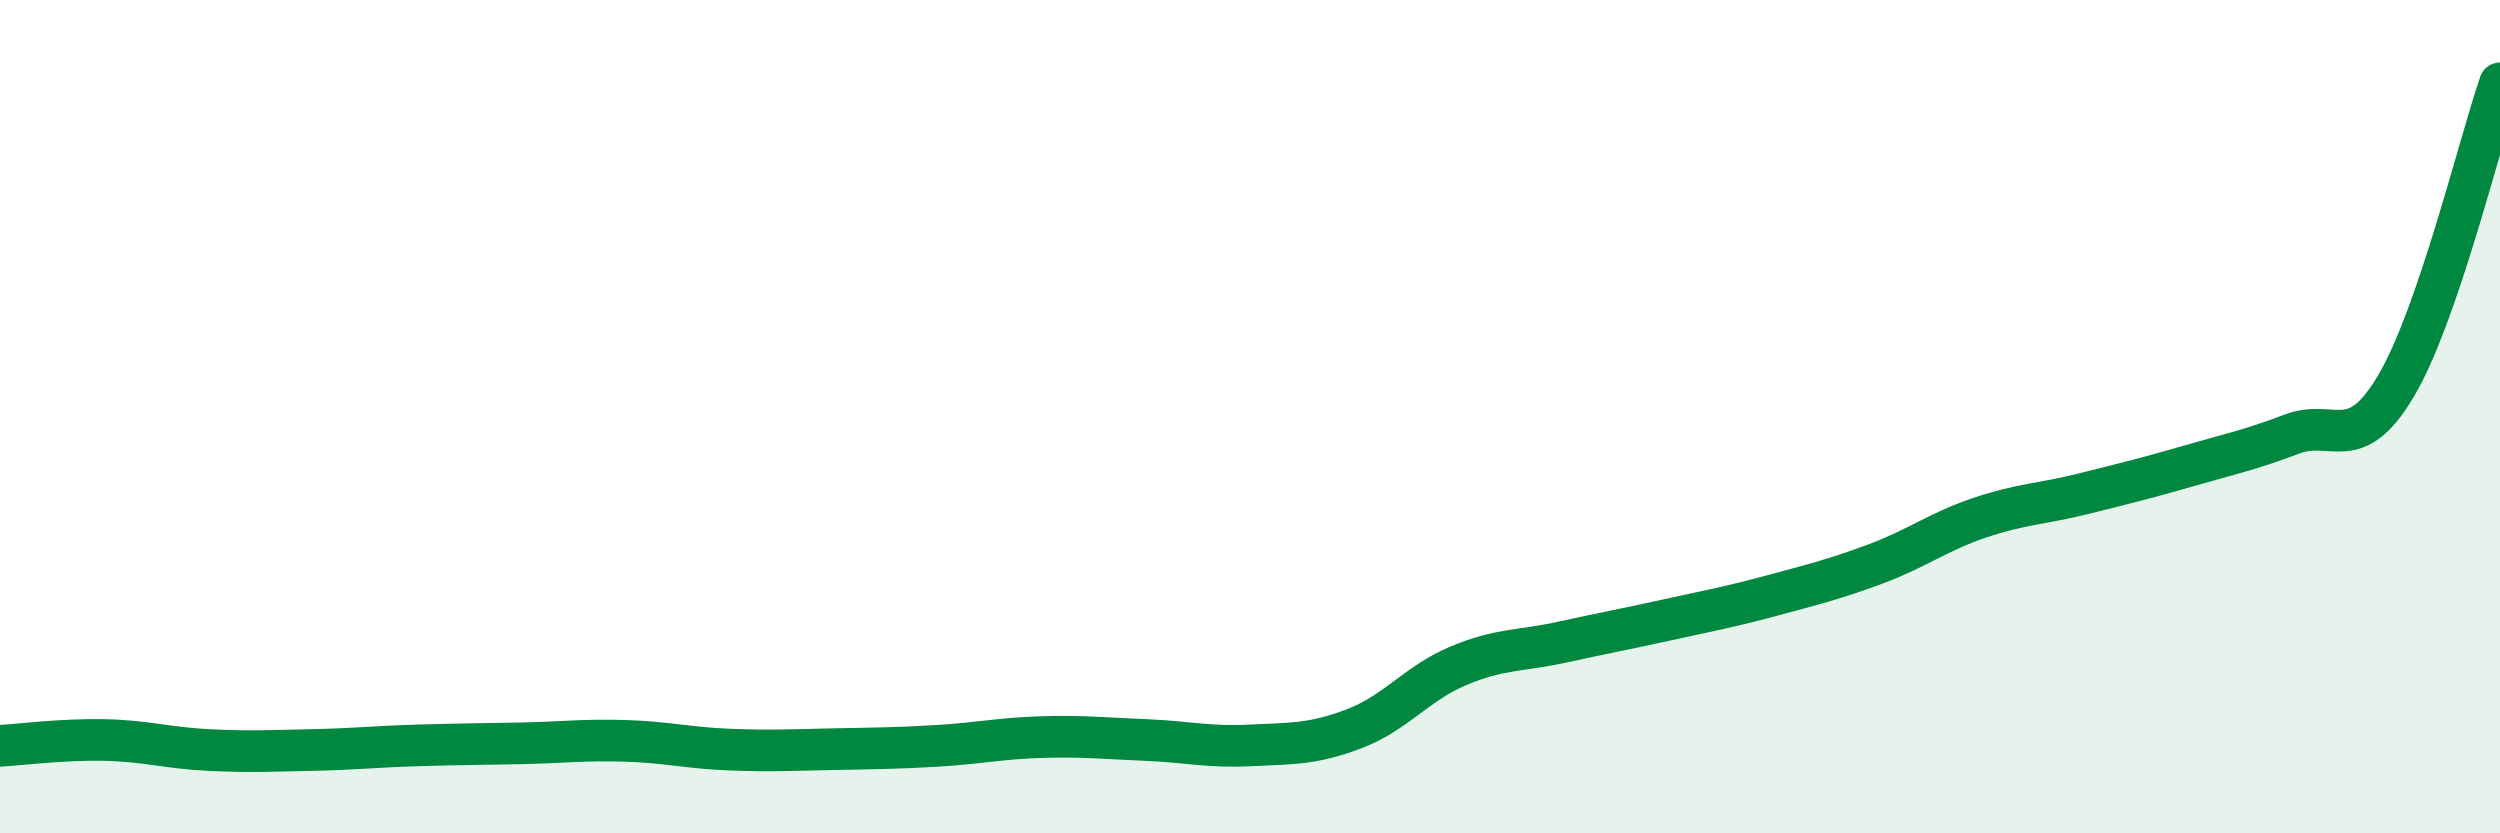
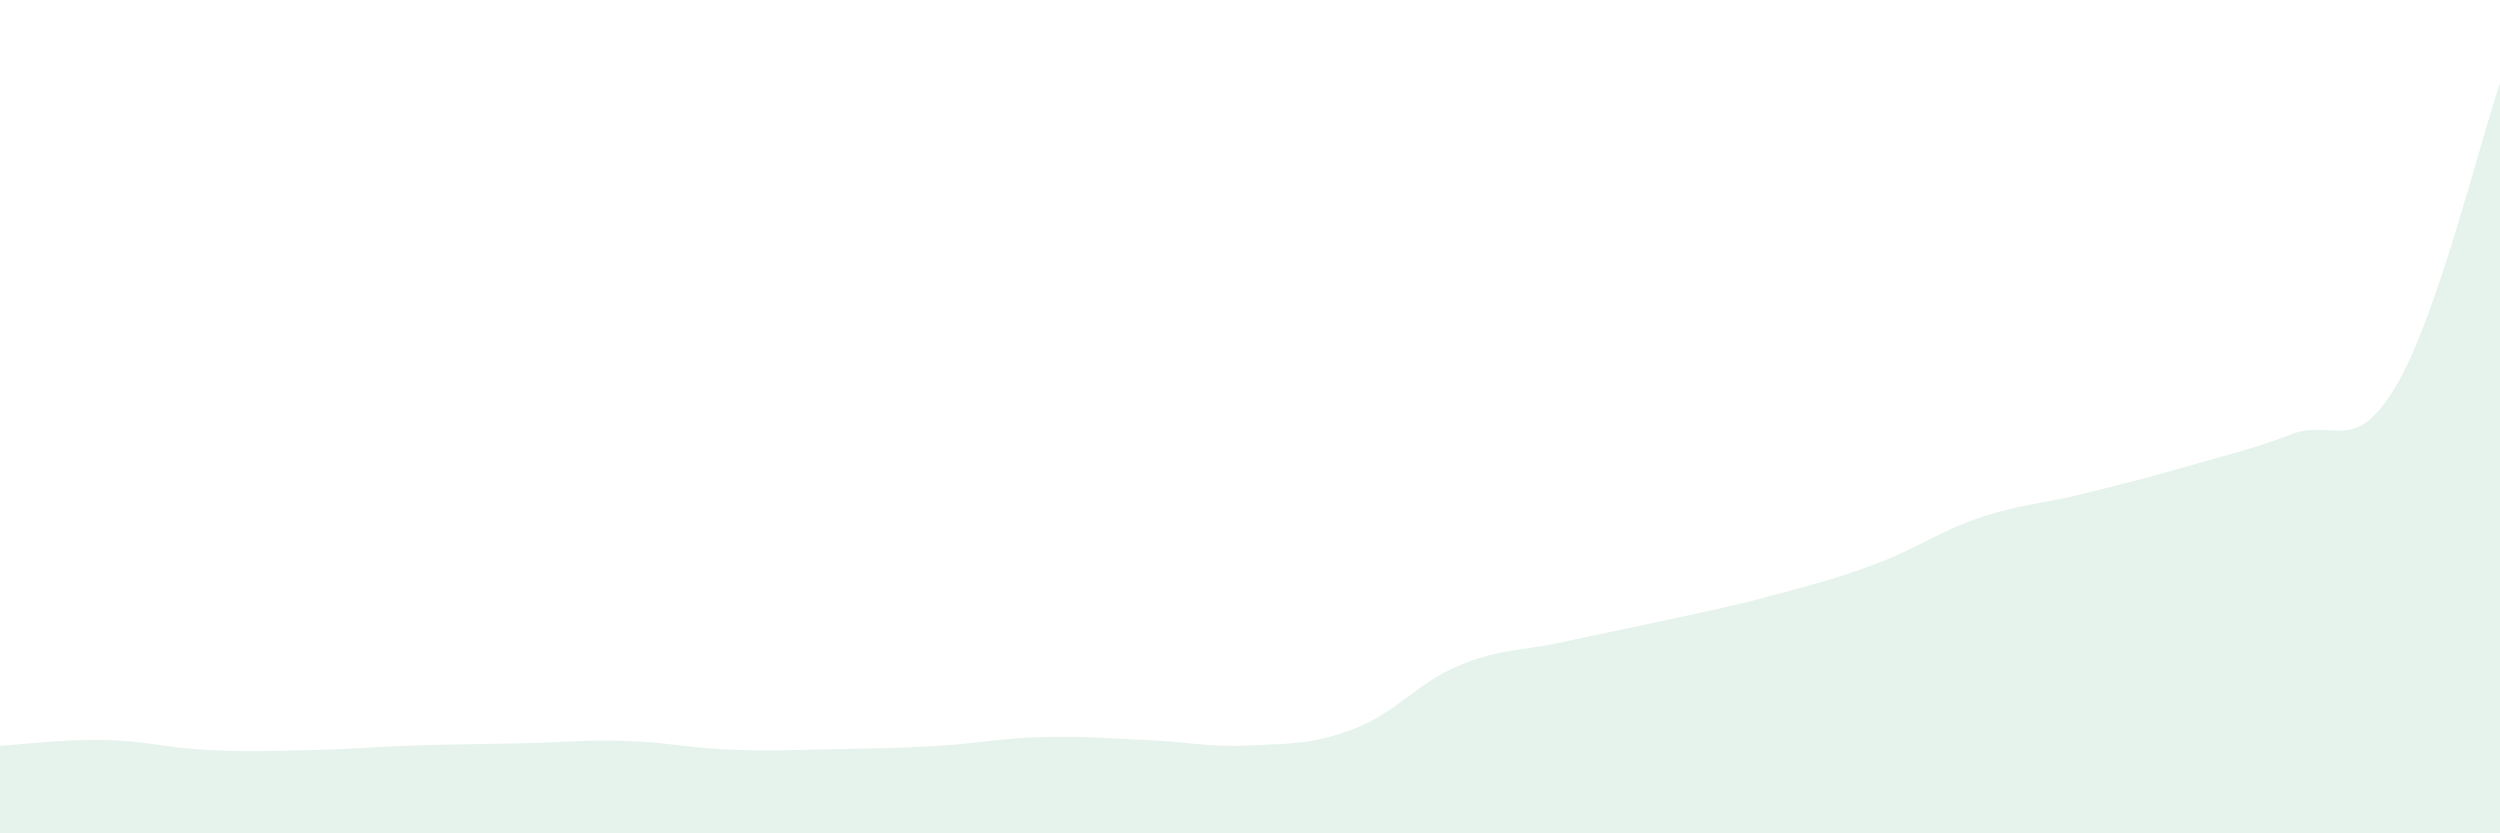
<svg xmlns="http://www.w3.org/2000/svg" width="60" height="20" viewBox="0 0 60 20">
  <path d="M 0,17.9 C 0.5,17.87 1.5,17.74 2.5,17.76 C 3.5,17.78 4,17.95 5,18 C 6,18.05 6.5,18.02 7.5,18 C 8.5,17.98 9,17.92 10,17.89 C 11,17.86 11.5,17.86 12.5,17.84 C 13.5,17.82 14,17.75 15,17.78 C 16,17.81 16.5,17.95 17.5,17.99 C 18.5,18.03 19,18 20,17.98 C 21,17.96 21.5,17.96 22.5,17.9 C 23.5,17.84 24,17.72 25,17.69 C 26,17.66 26.5,17.72 27.5,17.76 C 28.5,17.8 29,17.94 30,17.89 C 31,17.84 31.5,17.87 32.5,17.49 C 33.5,17.11 34,16.4 35,15.98 C 36,15.56 36.5,15.63 37.5,15.41 C 38.5,15.19 39,15.1 40,14.88 C 41,14.66 41.5,14.57 42.5,14.3 C 43.5,14.03 44,13.91 45,13.54 C 46,13.17 46.5,12.77 47.5,12.43 C 48.5,12.09 49,12.1 50,11.85 C 51,11.6 51.5,11.48 52.5,11.19 C 53.5,10.9 54,10.8 55,10.42 C 56,10.04 56.5,10.95 57.5,9.27 C 58.5,7.59 59.5,3.45 60,2L60 20L0 20Z" fill="#008740" opacity="0.1" stroke-linecap="round" stroke-linejoin="round" />
-   <path d="M 0,17.9 C 0.5,17.87 1.5,17.74 2.5,17.76 C 3.5,17.78 4,17.95 5,18 C 6,18.05 6.5,18.02 7.5,18 C 8.5,17.98 9,17.92 10,17.89 C 11,17.86 11.5,17.86 12.5,17.84 C 13.5,17.82 14,17.75 15,17.78 C 16,17.81 16.5,17.95 17.5,17.99 C 18.5,18.03 19,18 20,17.98 C 21,17.96 21.5,17.96 22.5,17.9 C 23.5,17.84 24,17.72 25,17.69 C 26,17.66 26.5,17.72 27.5,17.76 C 28.5,17.8 29,17.94 30,17.89 C 31,17.84 31.5,17.87 32.5,17.49 C 33.5,17.11 34,16.4 35,15.98 C 36,15.56 36.5,15.63 37.5,15.41 C 38.5,15.19 39,15.1 40,14.88 C 41,14.66 41.5,14.57 42.5,14.3 C 43.5,14.03 44,13.91 45,13.54 C 46,13.17 46.5,12.77 47.5,12.43 C 48.5,12.09 49,12.1 50,11.85 C 51,11.6 51.5,11.48 52.5,11.19 C 53.5,10.9 54,10.8 55,10.42 C 56,10.04 56.5,10.95 57.5,9.27 C 58.5,7.59 59.5,3.45 60,2" stroke="#008740" stroke-width="1" fill="none" stroke-linecap="round" stroke-linejoin="round" />
</svg>